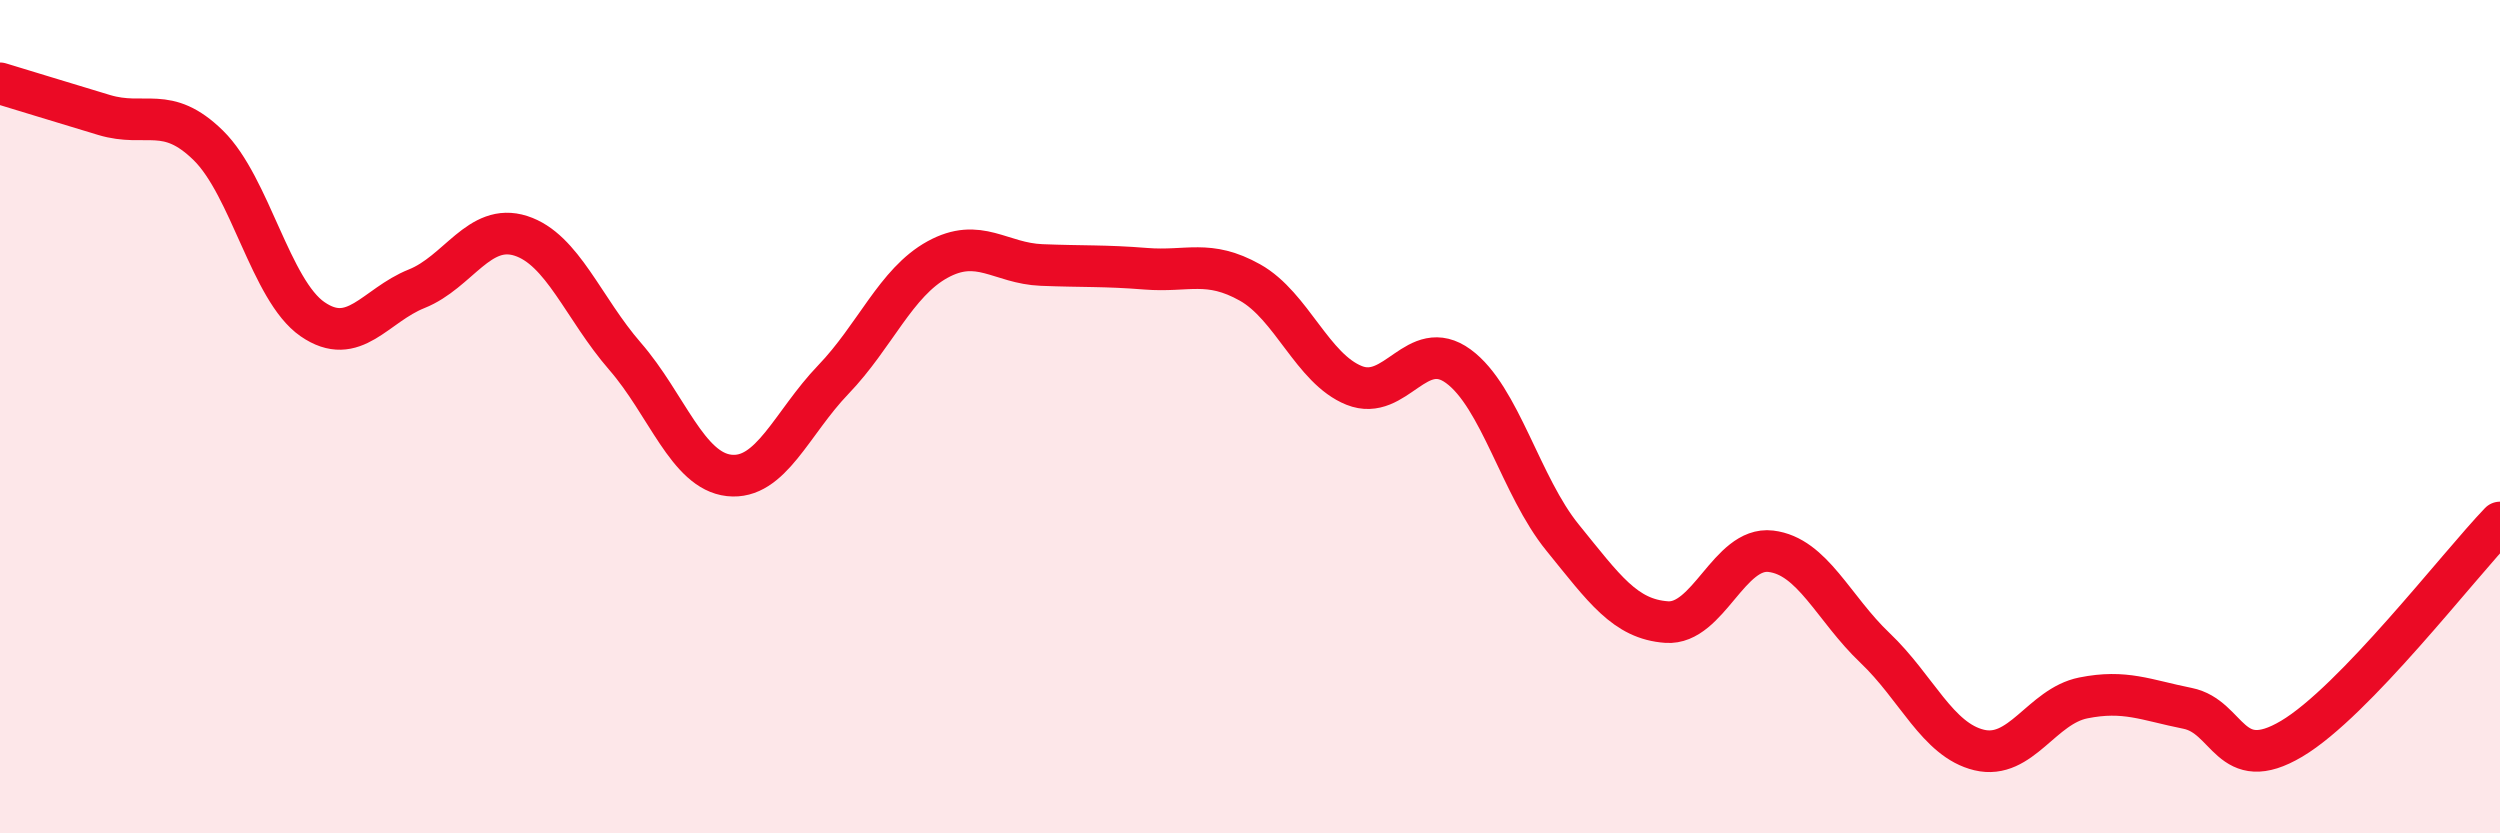
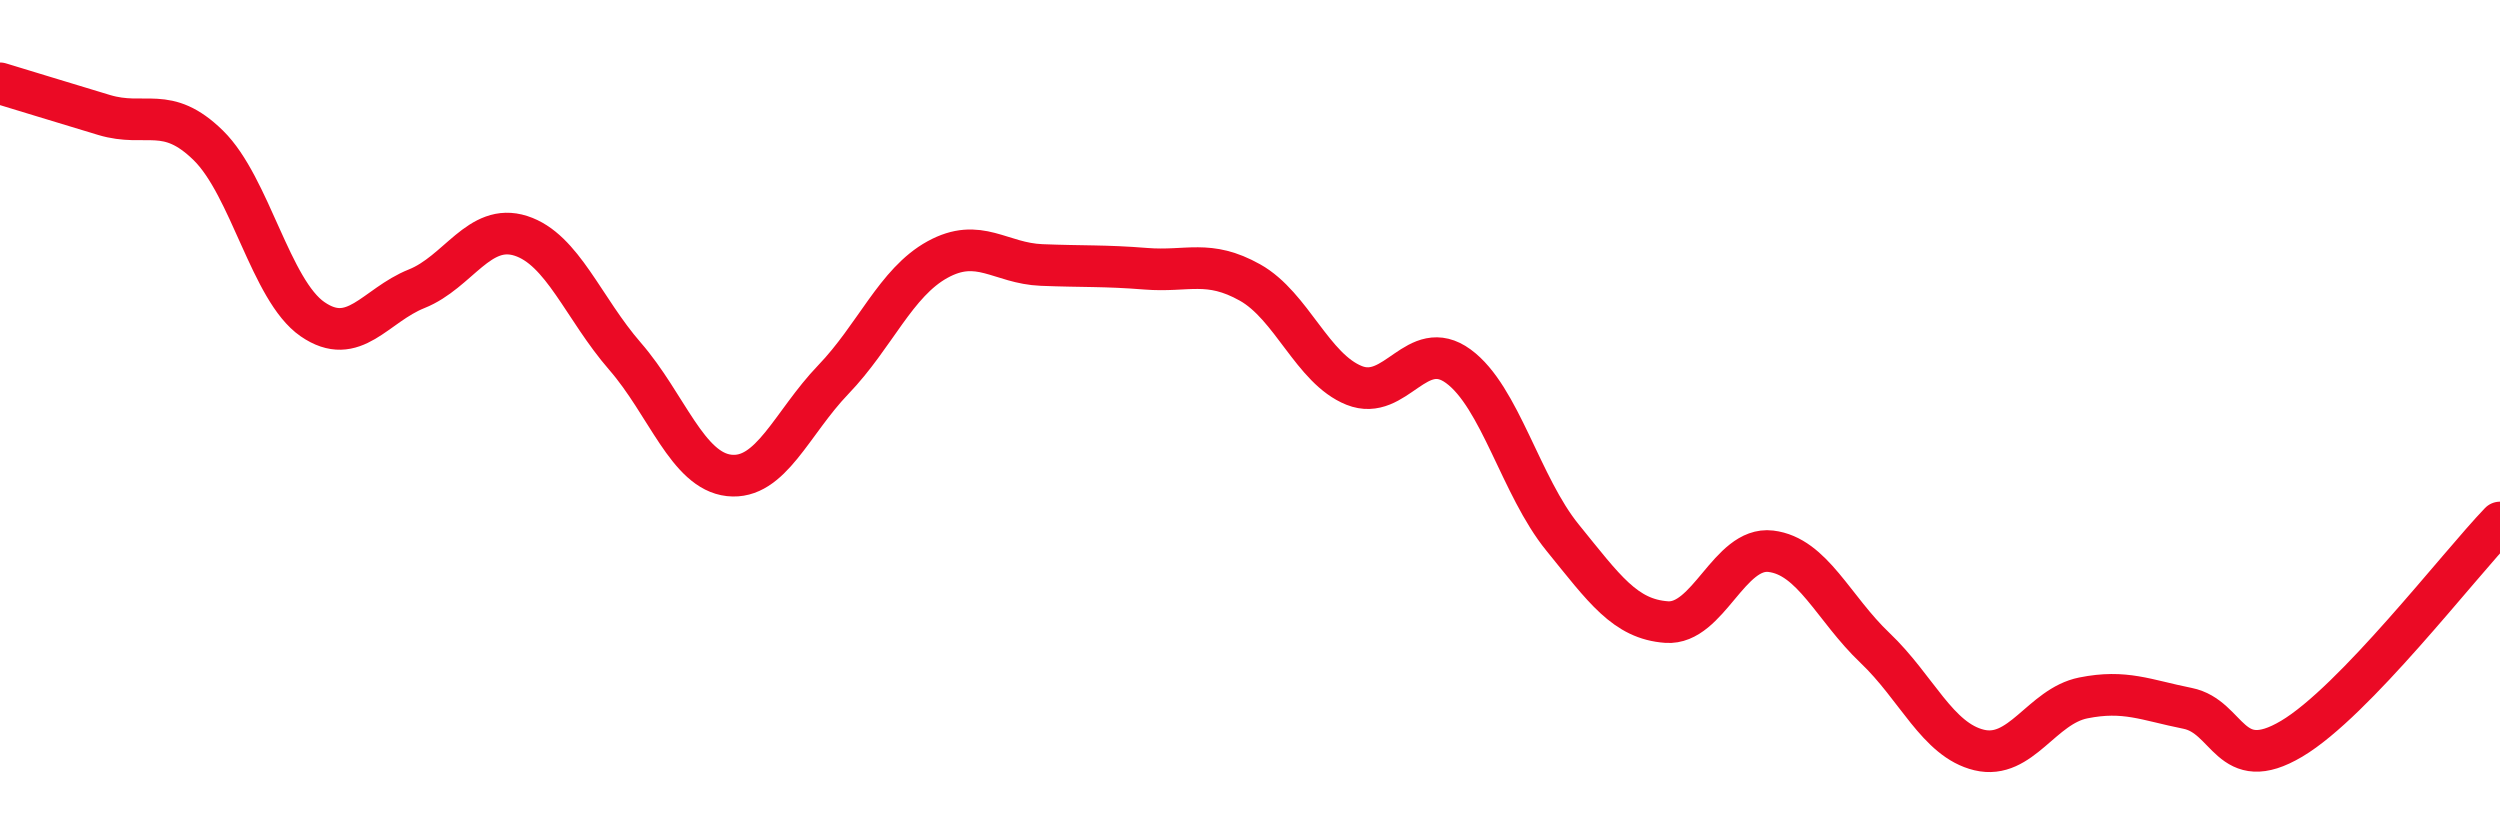
<svg xmlns="http://www.w3.org/2000/svg" width="60" height="20" viewBox="0 0 60 20">
-   <path d="M 0,2 C 0.5,2.15 1.5,2.46 2.5,2.76 C 3.5,3.06 4,2.51 5,3.49 C 6,4.47 6.5,6.97 7.5,7.66 C 8.5,8.35 9,7.33 10,6.93 C 11,6.53 11.5,5.34 12.5,5.66 C 13.5,5.98 14,7.4 15,8.55 C 16,9.7 16.5,11.3 17.5,11.41 C 18.5,11.52 19,10.15 20,9.11 C 21,8.07 21.5,6.78 22.5,6.23 C 23.5,5.68 24,6.32 25,6.36 C 26,6.4 26.5,6.37 27.5,6.45 C 28.5,6.53 29,6.22 30,6.78 C 31,7.34 31.5,8.85 32.5,9.25 C 33.5,9.65 34,8.06 35,8.79 C 36,9.52 36.5,11.67 37.5,12.9 C 38.5,14.13 39,14.86 40,14.93 C 41,15 41.5,13.11 42.5,13.23 C 43.5,13.35 44,14.6 45,15.55 C 46,16.5 46.5,17.76 47.5,18 C 48.5,18.24 49,16.95 50,16.75 C 51,16.55 51.5,16.8 52.5,17 C 53.5,17.2 53.5,18.62 55,17.73 C 56.5,16.84 59,13.58 60,12.54L60 20L0 20Z" fill="#EB0A25" opacity="0.1" stroke-linecap="round" stroke-linejoin="round" />
  <path d="M 0,2 C 0.5,2.15 1.5,2.46 2.5,2.76 C 3.5,3.06 4,2.51 5,3.49 C 6,4.47 6.5,6.97 7.5,7.66 C 8.5,8.35 9,7.33 10,6.93 C 11,6.53 11.5,5.34 12.5,5.66 C 13.5,5.98 14,7.4 15,8.55 C 16,9.7 16.5,11.3 17.5,11.41 C 18.5,11.52 19,10.15 20,9.11 C 21,8.07 21.5,6.78 22.5,6.23 C 23.5,5.68 24,6.32 25,6.36 C 26,6.4 26.5,6.37 27.5,6.45 C 28.5,6.53 29,6.22 30,6.78 C 31,7.34 31.5,8.85 32.5,9.25 C 33.5,9.65 34,8.06 35,8.79 C 36,9.52 36.5,11.67 37.5,12.9 C 38.5,14.13 39,14.86 40,14.93 C 41,15 41.5,13.11 42.5,13.23 C 43.5,13.35 44,14.6 45,15.55 C 46,16.5 46.5,17.76 47.5,18 C 48.5,18.24 49,16.95 50,16.75 C 51,16.55 51.5,16.8 52.5,17 C 53.5,17.2 53.5,18.62 55,17.73 C 56.5,16.84 59,13.58 60,12.54" stroke="#EB0A25" stroke-width="1" fill="none" stroke-linecap="round" stroke-linejoin="round" />
</svg>